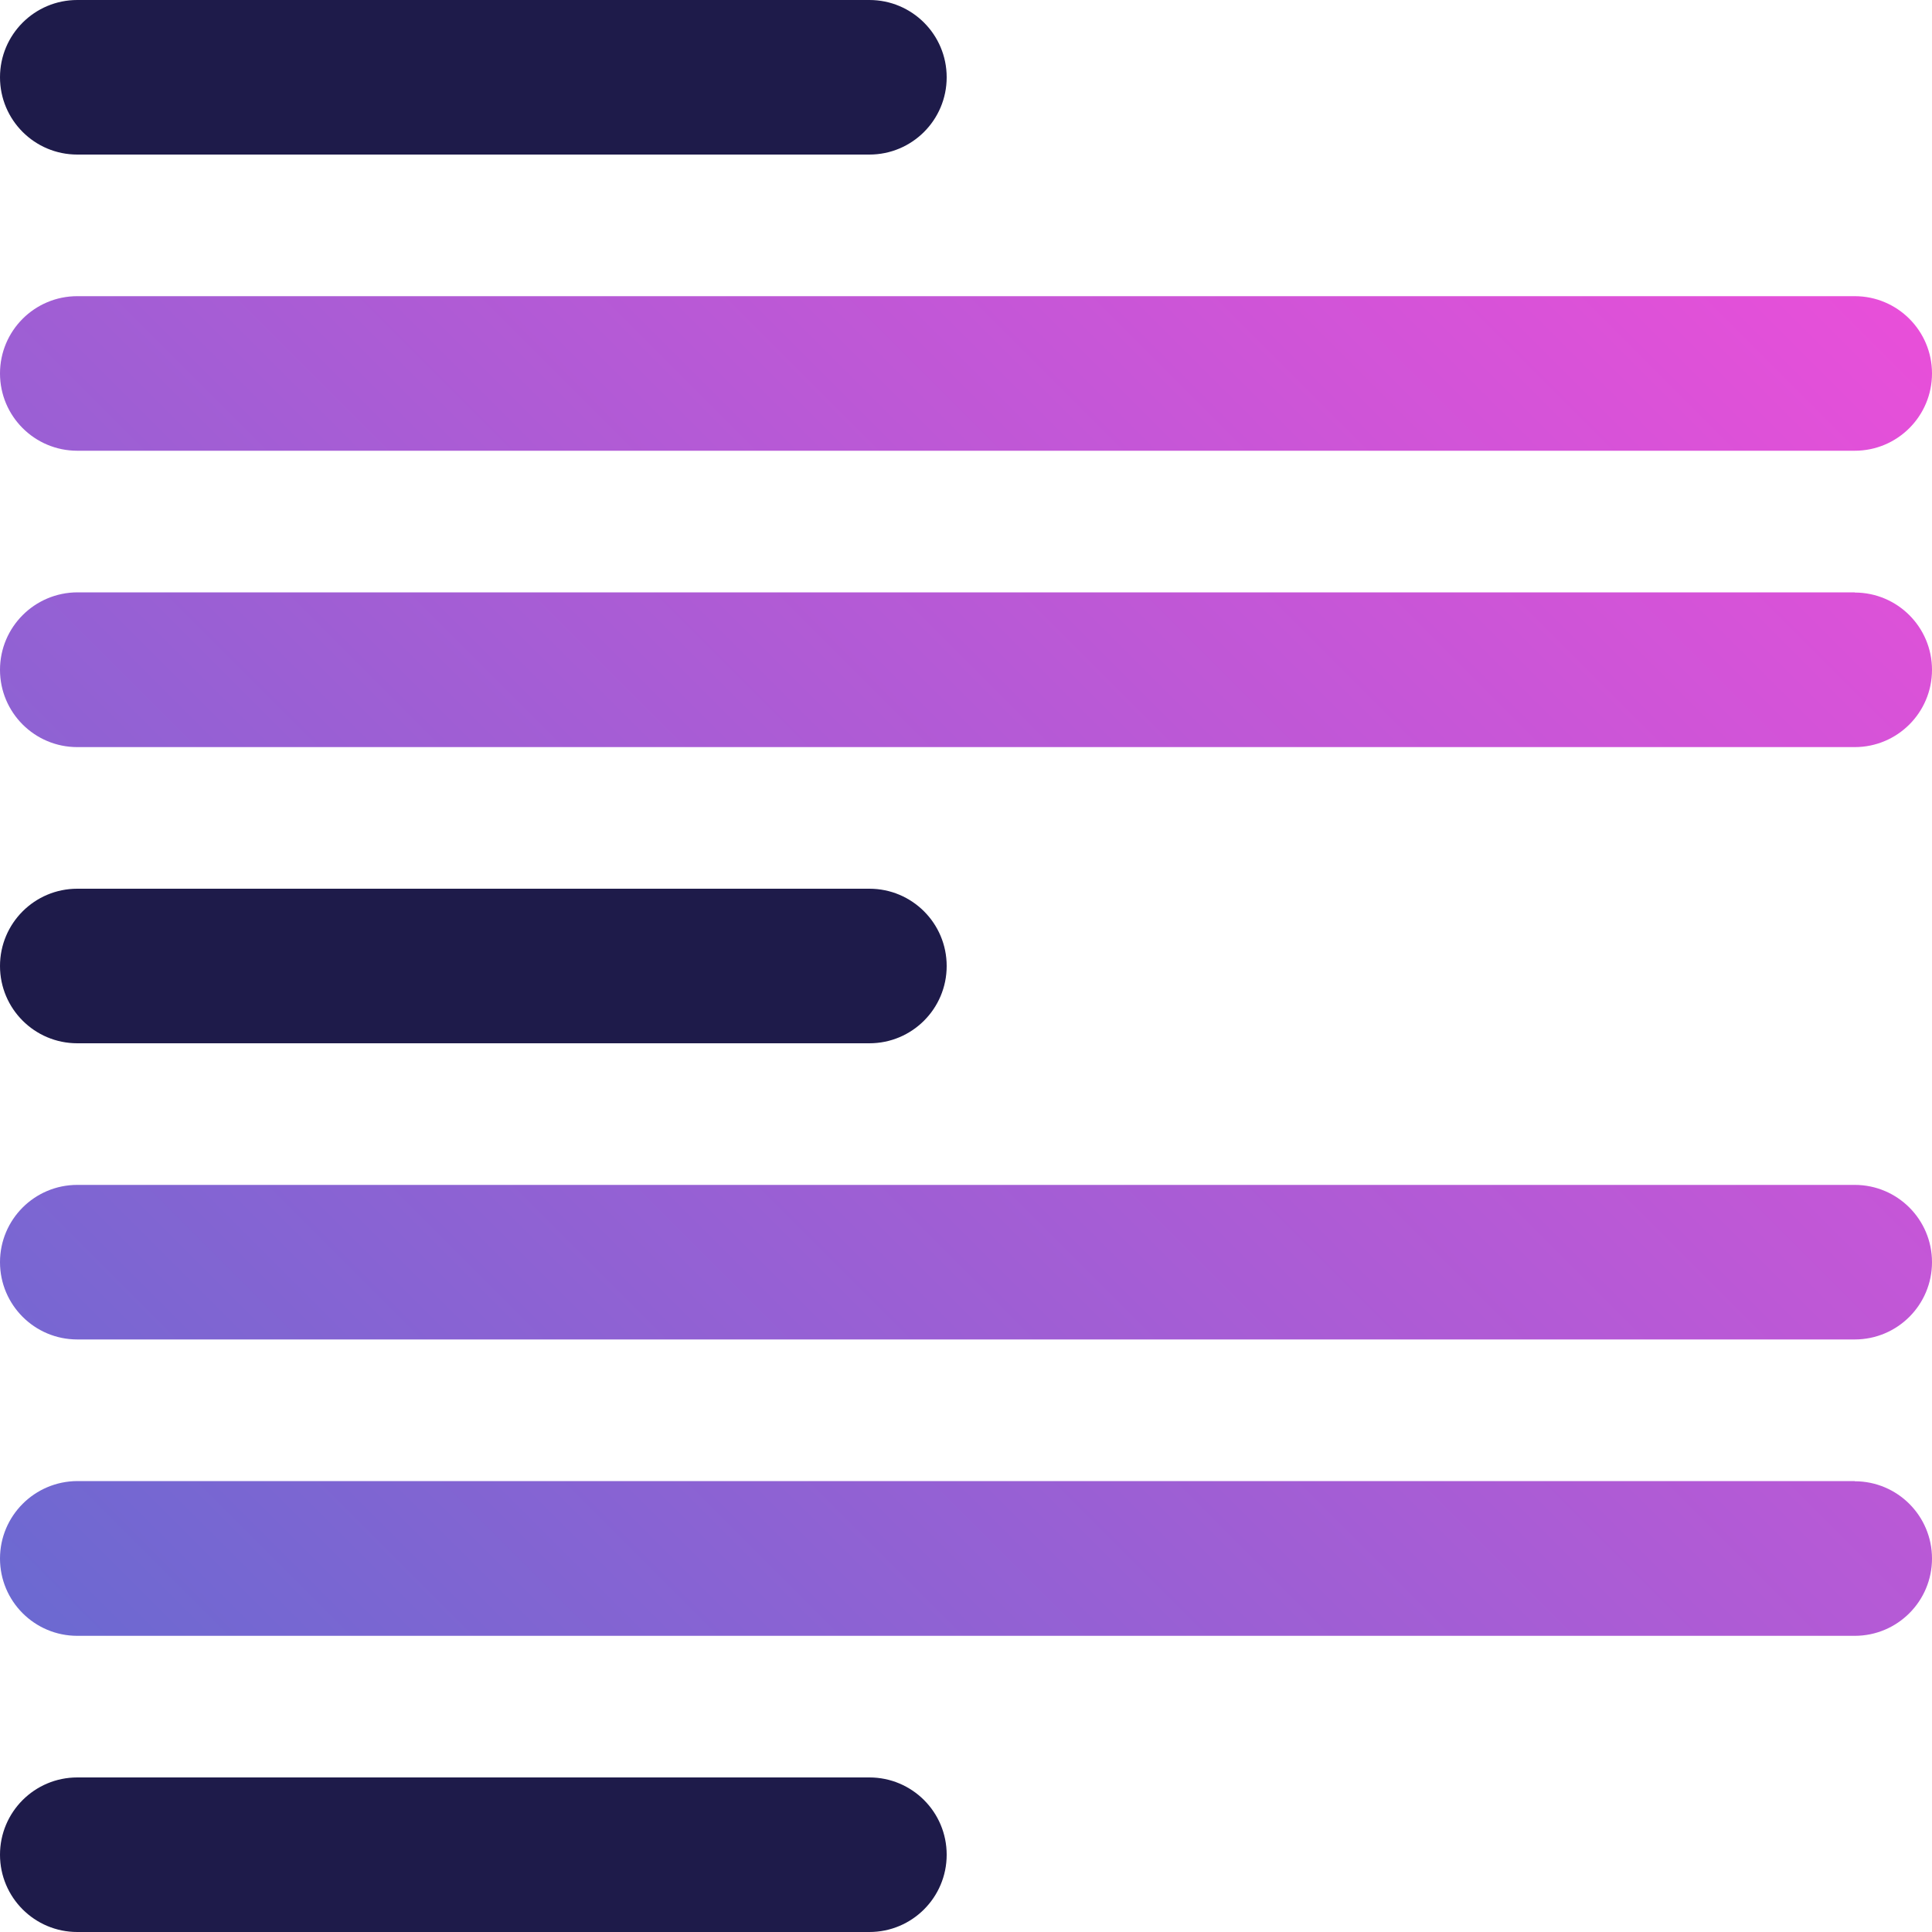
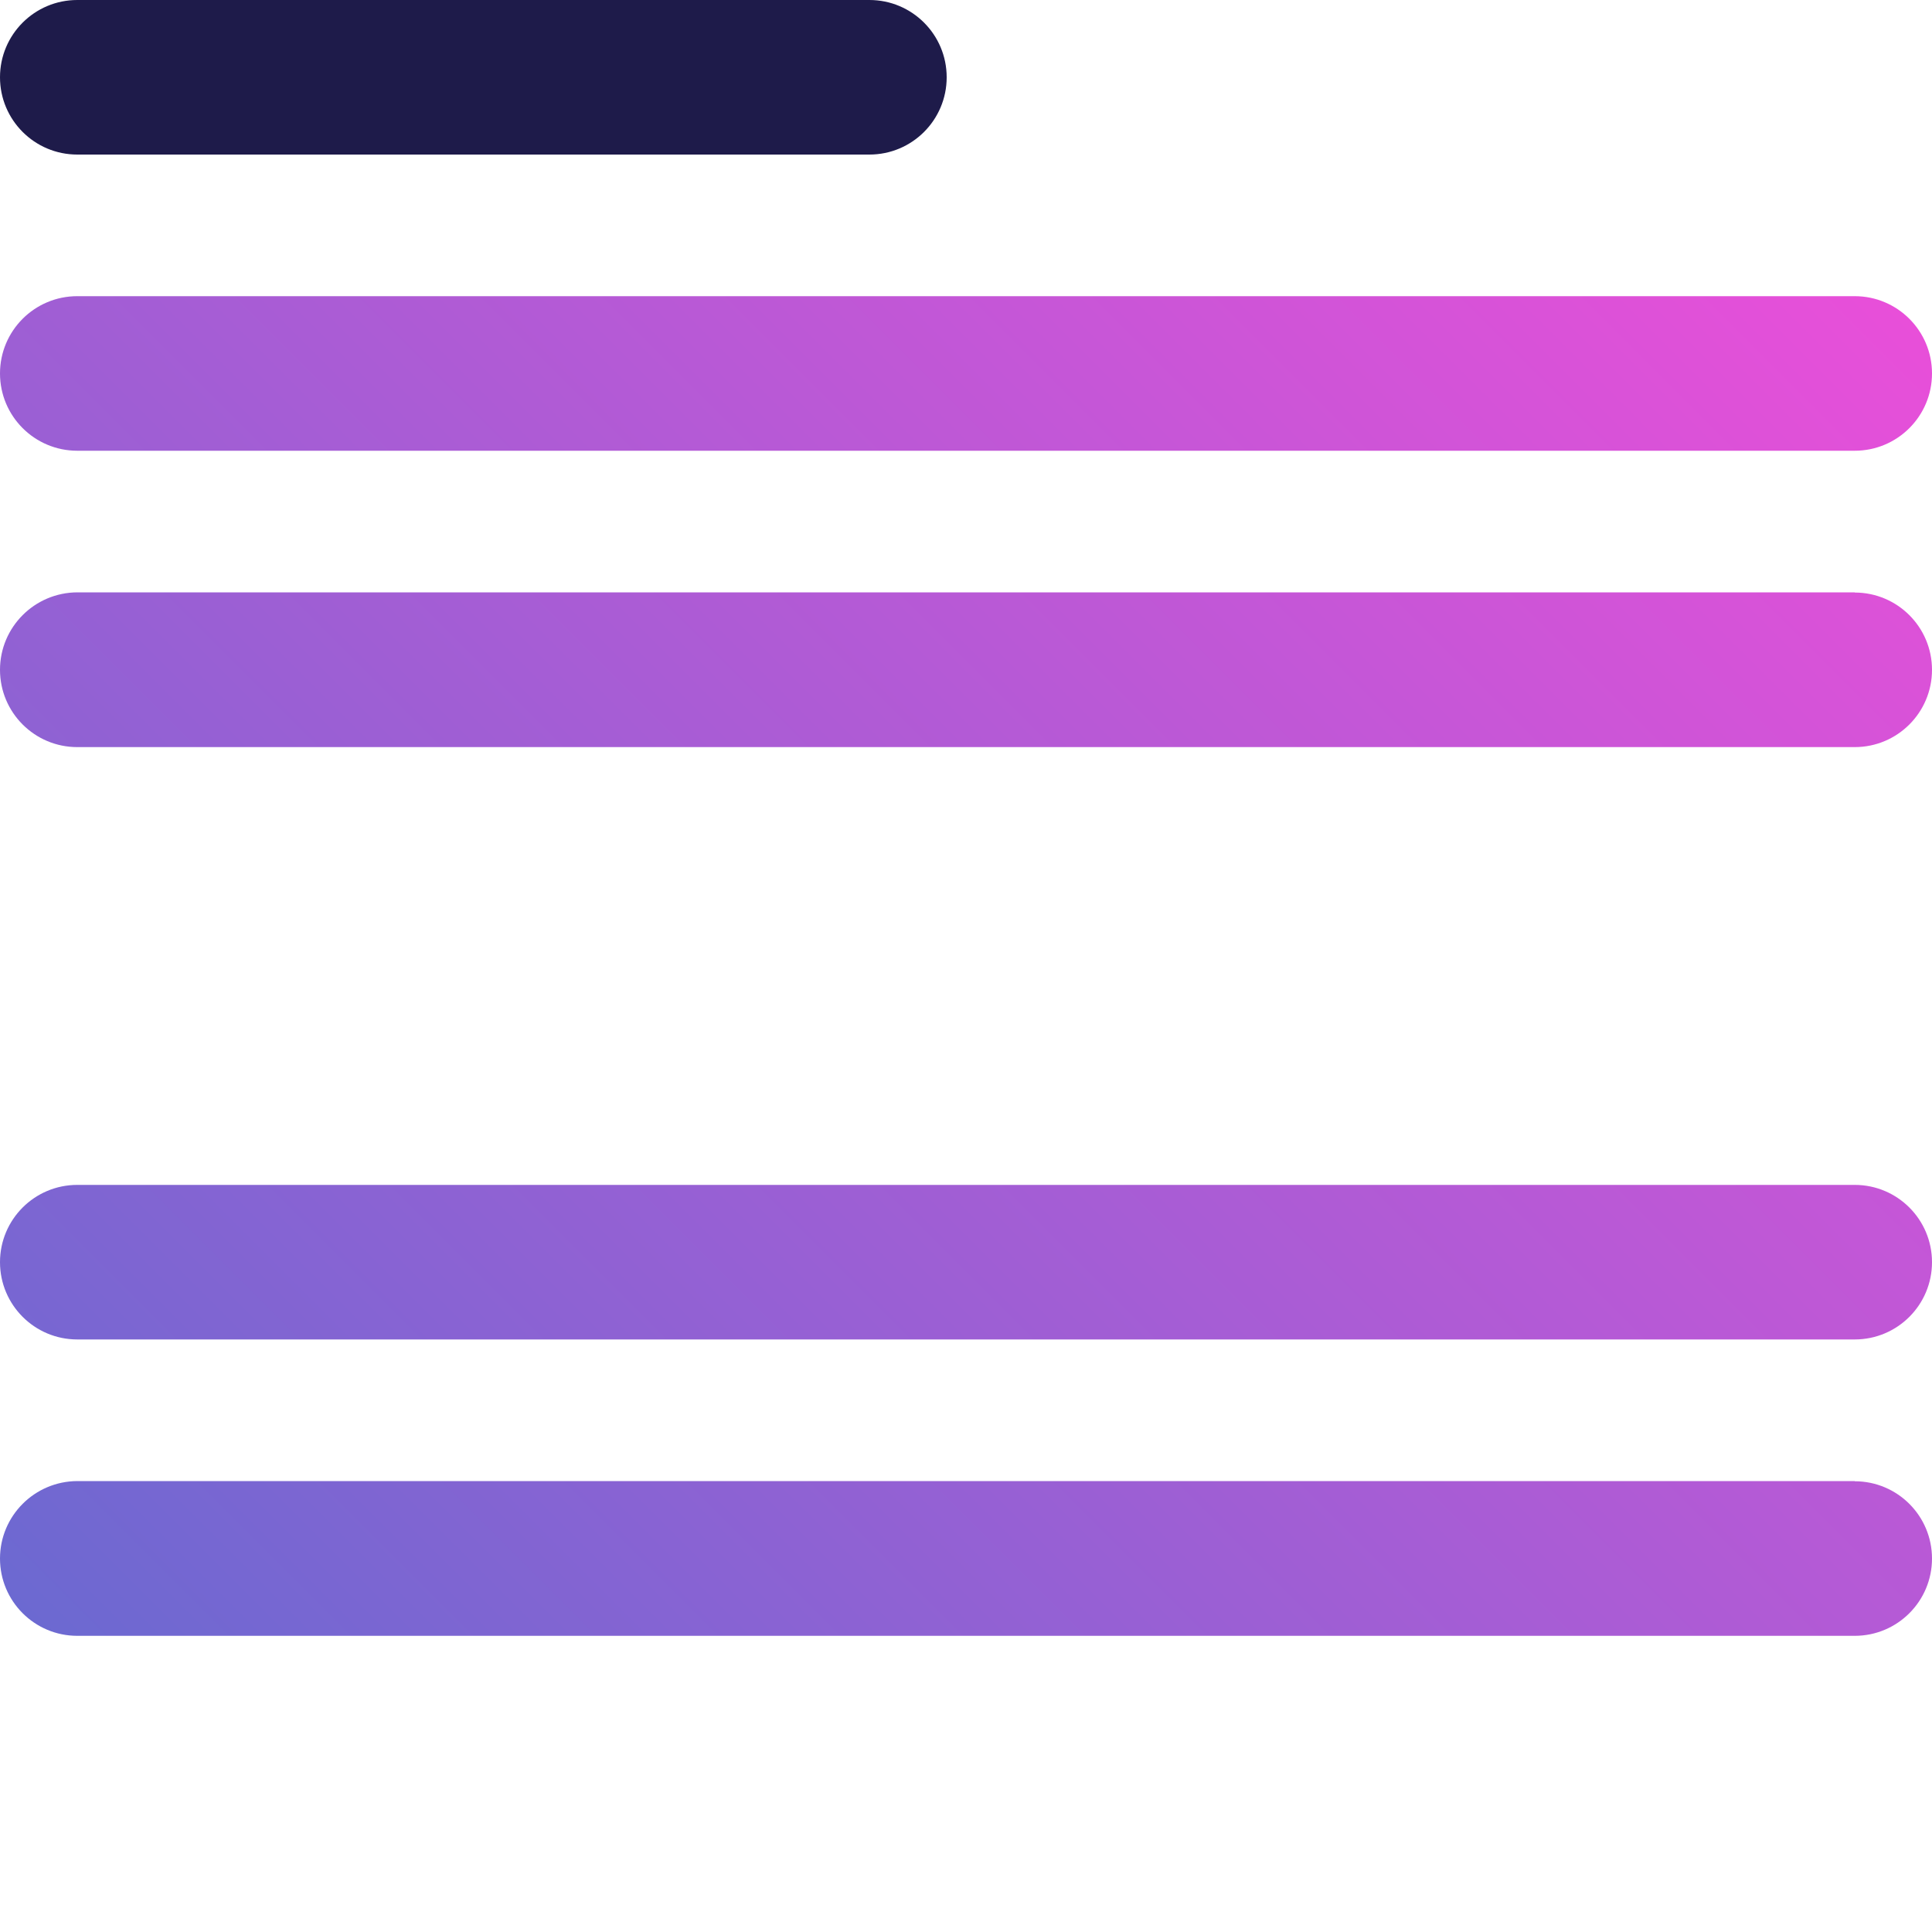
<svg xmlns="http://www.w3.org/2000/svg" id="Layer_2" viewBox="0 0 100 100">
  <defs>
    <style>.cls-1{fill:url(#linear-gradient);}.cls-2{fill:#1e1b4a;}</style>
    <linearGradient id="linear-gradient" x1="8.84" y1="91.16" x2="91.16" y2="8.84" gradientUnits="userSpaceOnUse">
      <stop offset="0" stop-color="#6c69d1" />
      <stop offset="1" stop-color="#e84fd9" />
    </linearGradient>
  </defs>
  <g id="Purple_Fushia">
    <g>
      <path class="cls-1" d="m100,19.33c0,2.21-1.79,4-4,4H4C1.79,23.33,0,21.54,0,19.33s1.79-4,4-4h92c2.21,0,4,1.79,4,4Zm-4,11.33H4C1.79,30.67,0,32.46,0,34.67s1.79,4,4,4h92c2.21,0,4-1.79,4-4s-1.79-4-4-4Zm0,30.67H4C1.79,61.33,0,63.12,0,65.33s1.79,4,4,4h92c2.21,0,4-1.79,4-4s-1.79-4-4-4Zm0,15.33H4C1.79,76.67,0,78.46,0,80.67s1.79,4,4,4h92c2.21,0,4-1.79,4-4s-1.79-4-4-4Z" />
      <path class="cls-2" d="m45,0H4C1.79,0,0,1.79,0,4s1.79,4,4,4h41c2.21,0,4-1.79,4-4s-1.79-4-4-4Z" />
-       <path class="cls-2" d="m45,46H4c-2.21,0-4,1.79-4,4s1.79,4,4,4h41c2.21,0,4-1.79,4-4s-1.79-4-4-4Z" />
-       <path class="cls-2" d="m45,92H4c-2.21,0-4,1.79-4,4s1.79,4,4,4h41c2.21,0,4-1.79,4-4s-1.79-4-4-4Z" />
    </g>
  </g>
</svg>